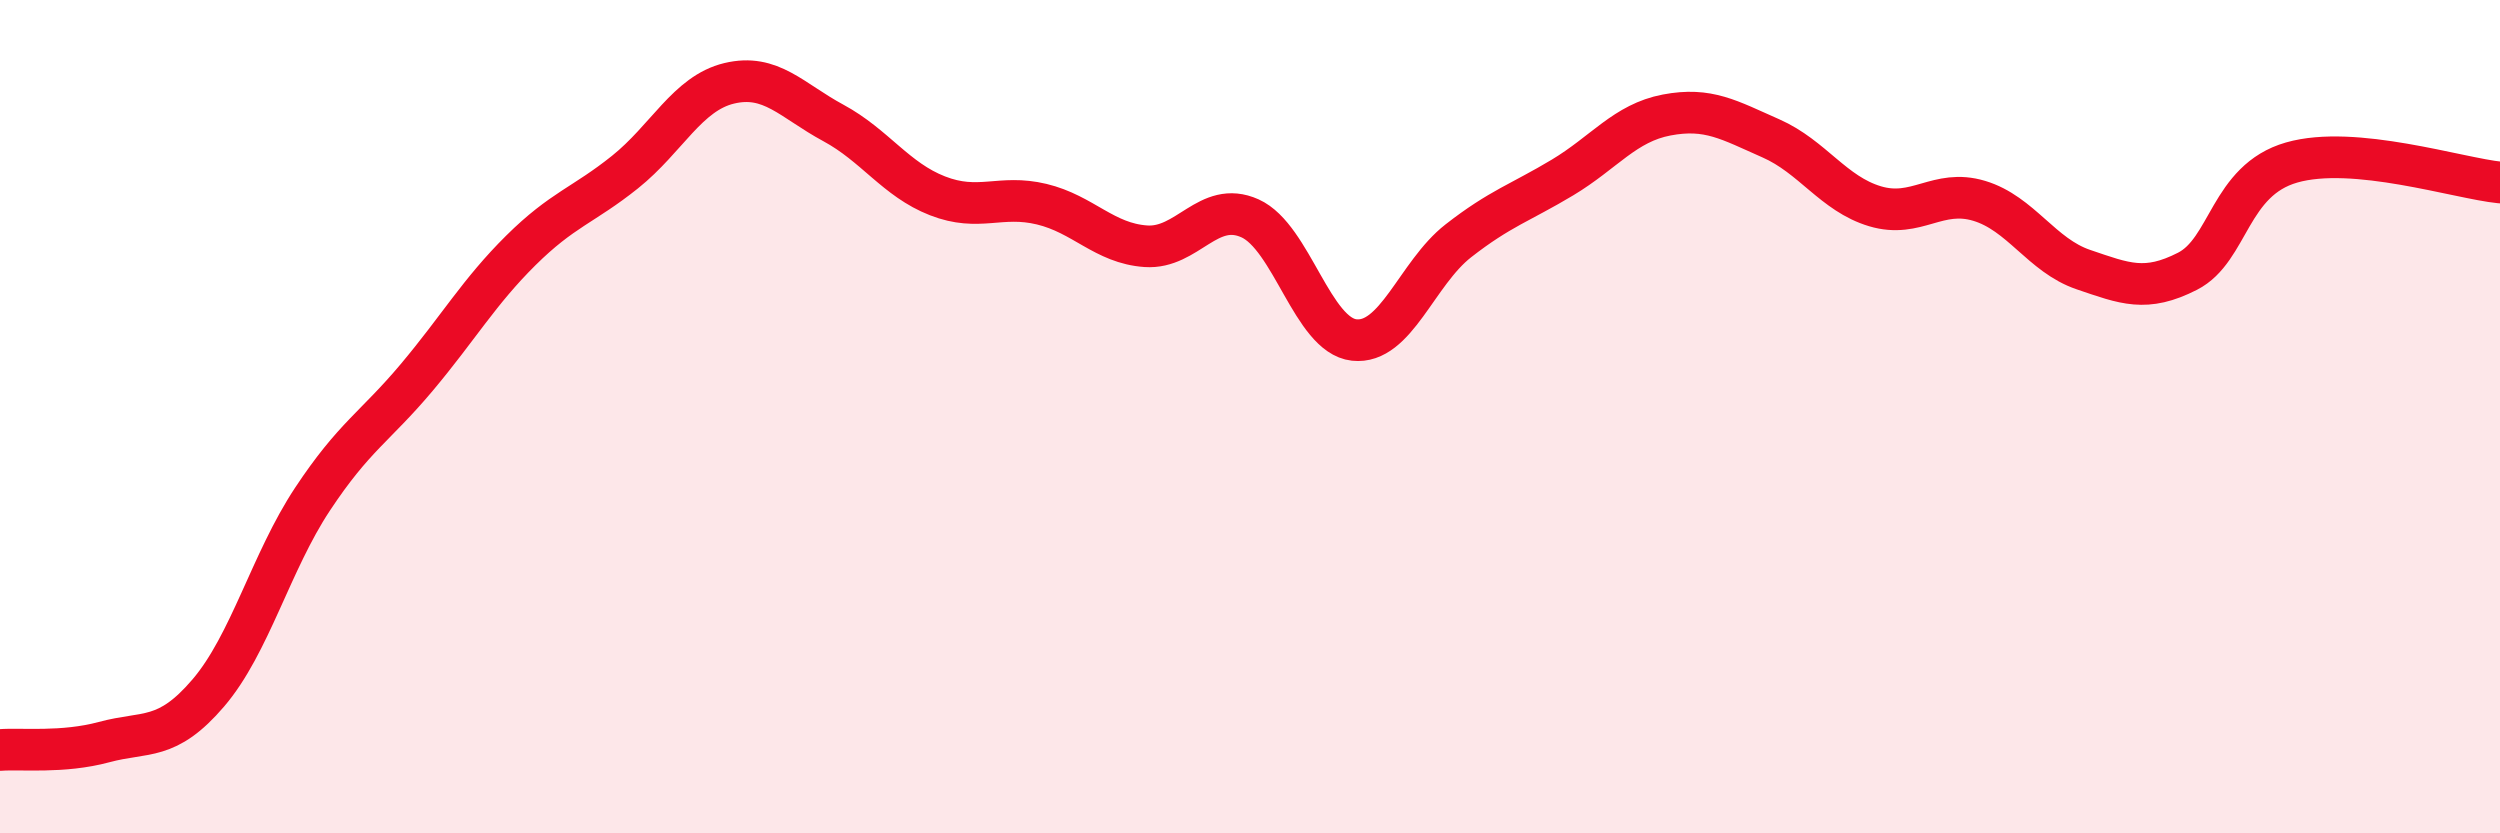
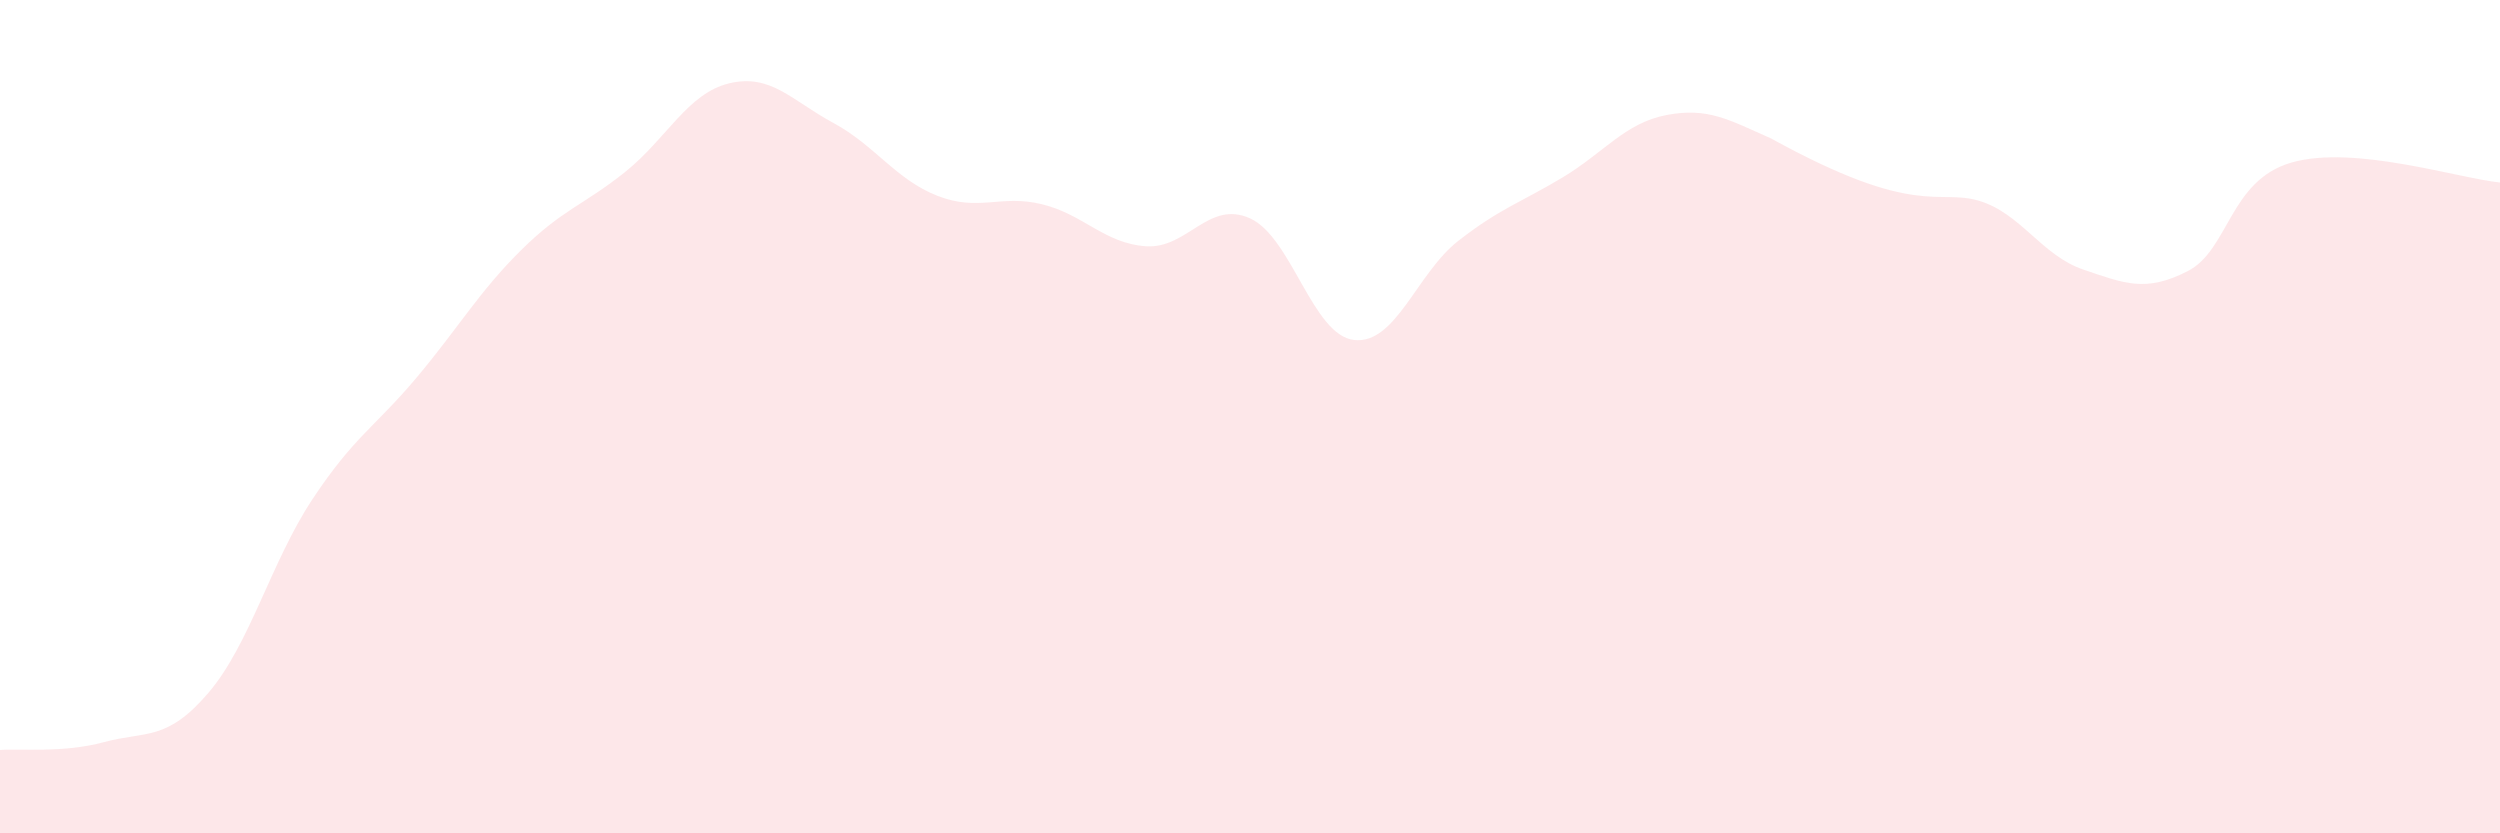
<svg xmlns="http://www.w3.org/2000/svg" width="60" height="20" viewBox="0 0 60 20">
-   <path d="M 0,18 C 0.5,17.96 1.5,18.08 2.5,17.81 C 3.5,17.54 4,17.8 5,16.63 C 6,15.46 6.5,13.49 7.5,11.98 C 8.5,10.47 9,10.25 10,9.06 C 11,7.87 11.5,7 12.5,6.01 C 13.5,5.02 14,4.93 15,4.13 C 16,3.33 16.5,2.24 17.5,2 C 18.5,1.76 19,2.41 20,2.95 C 21,3.49 21.5,4.31 22.5,4.7 C 23.5,5.09 24,4.66 25,4.9 C 26,5.14 26.5,5.84 27.5,5.91 C 28.5,5.98 29,4.79 30,5.24 C 31,5.69 31.5,8.05 32.5,8.16 C 33.5,8.27 34,6.56 35,5.78 C 36,5 36.5,4.86 37.5,4.26 C 38.5,3.66 39,2.95 40,2.76 C 41,2.57 41.5,2.88 42.5,3.32 C 43.5,3.76 44,4.65 45,4.95 C 46,5.25 46.5,4.52 47.5,4.82 C 48.5,5.12 49,6.13 50,6.47 C 51,6.81 51.5,7.02 52.5,6.51 C 53.5,6 53.5,4.33 55,3.9 C 56.5,3.47 59,4.28 60,4.38L60 20L0 20Z" fill="#EB0A25" opacity="0.1" stroke-linecap="round" stroke-linejoin="round" />
-   <path d="M 0,18 C 0.5,17.96 1.5,18.08 2.5,17.81 C 3.5,17.54 4,17.8 5,16.63 C 6,15.46 6.5,13.49 7.5,11.98 C 8.5,10.47 9,10.25 10,9.06 C 11,7.87 11.5,7 12.5,6.01 C 13.5,5.02 14,4.93 15,4.13 C 16,3.33 16.5,2.24 17.5,2 C 18.5,1.76 19,2.41 20,2.95 C 21,3.49 21.5,4.31 22.5,4.7 C 23.5,5.09 24,4.66 25,4.9 C 26,5.14 26.5,5.84 27.5,5.91 C 28.5,5.98 29,4.79 30,5.24 C 31,5.69 31.5,8.05 32.5,8.16 C 33.5,8.27 34,6.56 35,5.78 C 36,5 36.5,4.86 37.5,4.26 C 38.5,3.66 39,2.95 40,2.76 C 41,2.57 41.5,2.88 42.5,3.32 C 43.5,3.76 44,4.65 45,4.95 C 46,5.25 46.5,4.52 47.5,4.82 C 48.5,5.12 49,6.13 50,6.47 C 51,6.81 51.5,7.02 52.5,6.51 C 53.5,6 53.5,4.33 55,3.9 C 56.5,3.47 59,4.28 60,4.38" stroke="#EB0A25" stroke-width="1" fill="none" stroke-linecap="round" stroke-linejoin="round" />
+   <path d="M 0,18 C 0.5,17.96 1.5,18.08 2.5,17.81 C 3.5,17.54 4,17.8 5,16.63 C 6,15.46 6.5,13.49 7.5,11.98 C 8.5,10.47 9,10.25 10,9.06 C 11,7.87 11.5,7 12.5,6.01 C 13.5,5.02 14,4.93 15,4.13 C 16,3.33 16.5,2.24 17.5,2 C 18.5,1.76 19,2.41 20,2.95 C 21,3.49 21.5,4.31 22.5,4.7 C 23.5,5.09 24,4.66 25,4.9 C 26,5.14 26.5,5.84 27.5,5.91 C 28.5,5.98 29,4.79 30,5.24 C 31,5.69 31.5,8.05 32.5,8.16 C 33.5,8.27 34,6.56 35,5.78 C 36,5 36.5,4.86 37.5,4.26 C 38.5,3.66 39,2.95 40,2.76 C 41,2.57 41.5,2.88 42.5,3.32 C 46,5.25 46.5,4.52 47.5,4.82 C 48.5,5.12 49,6.13 50,6.47 C 51,6.81 51.5,7.02 52.5,6.51 C 53.5,6 53.5,4.33 55,3.9 C 56.5,3.47 59,4.28 60,4.38L60 20L0 20Z" fill="#EB0A25" opacity="0.1" stroke-linecap="round" stroke-linejoin="round" />
</svg>